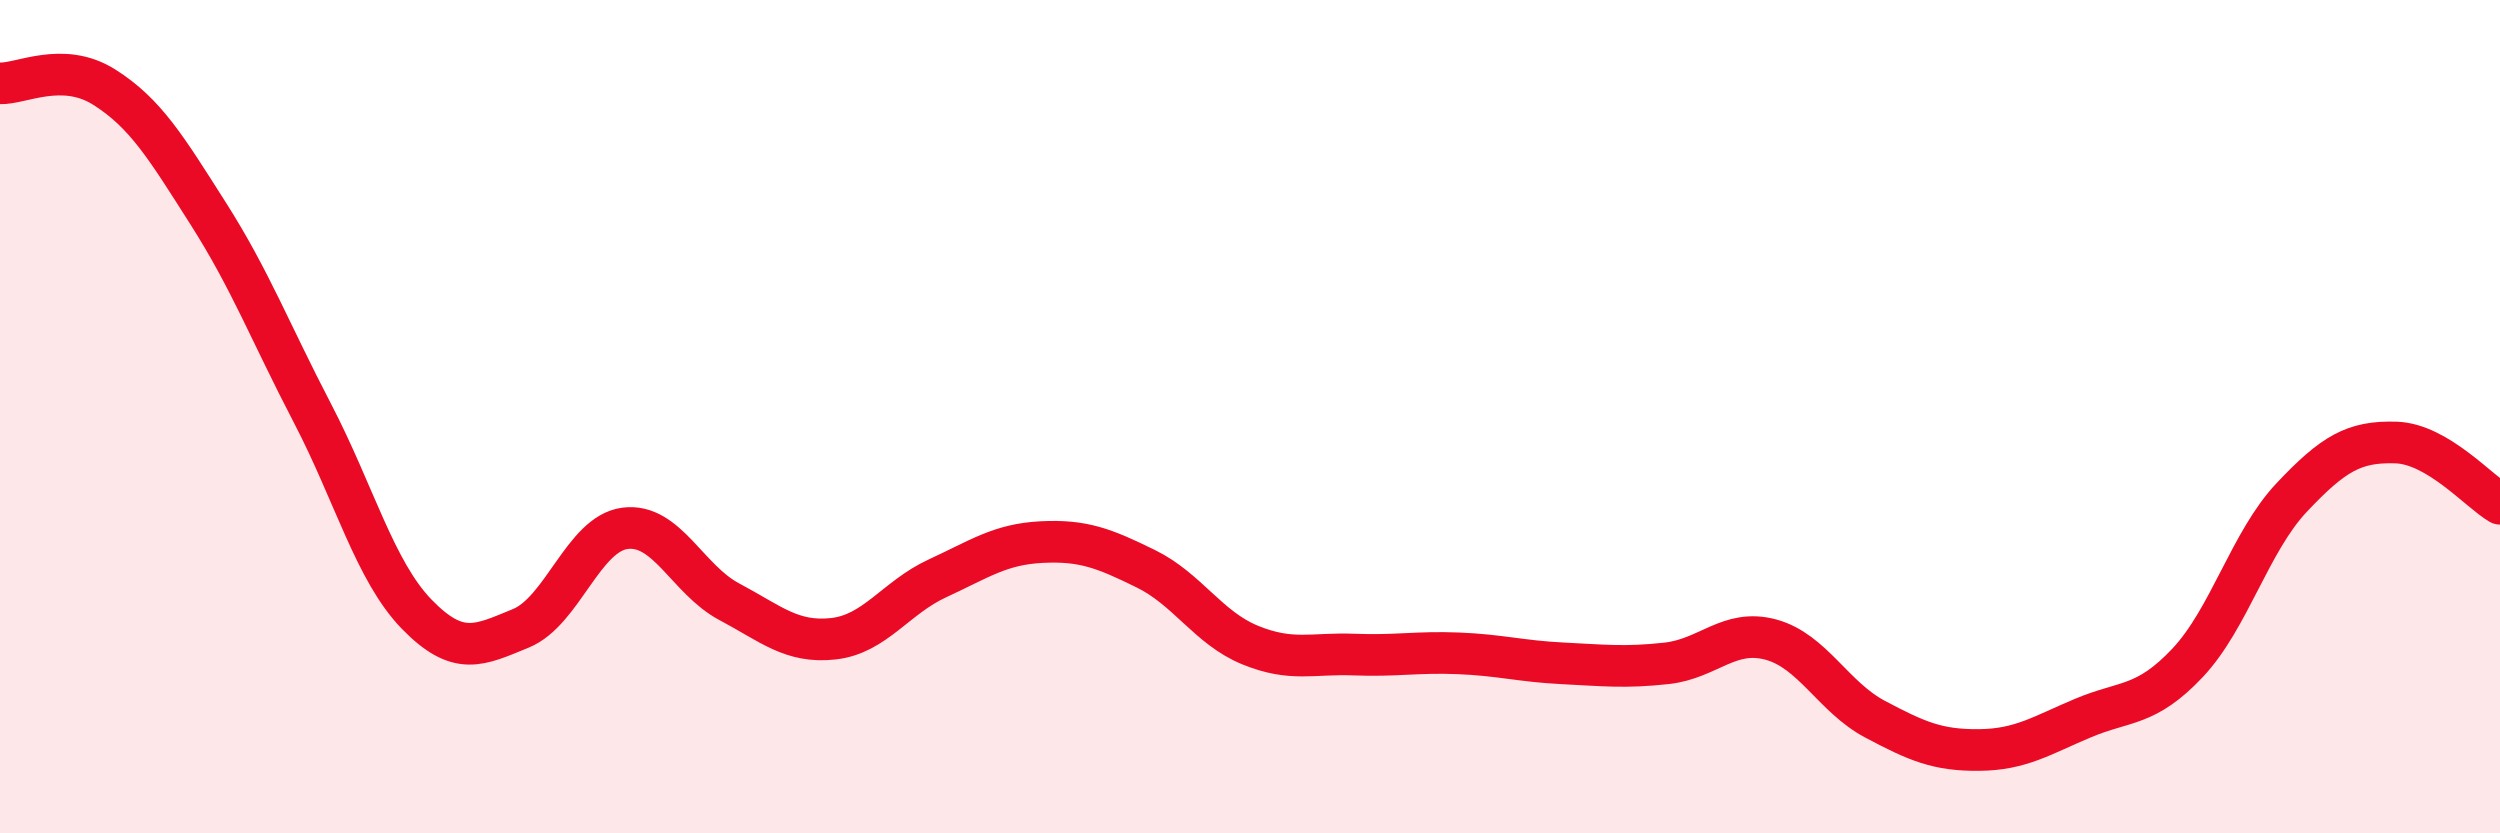
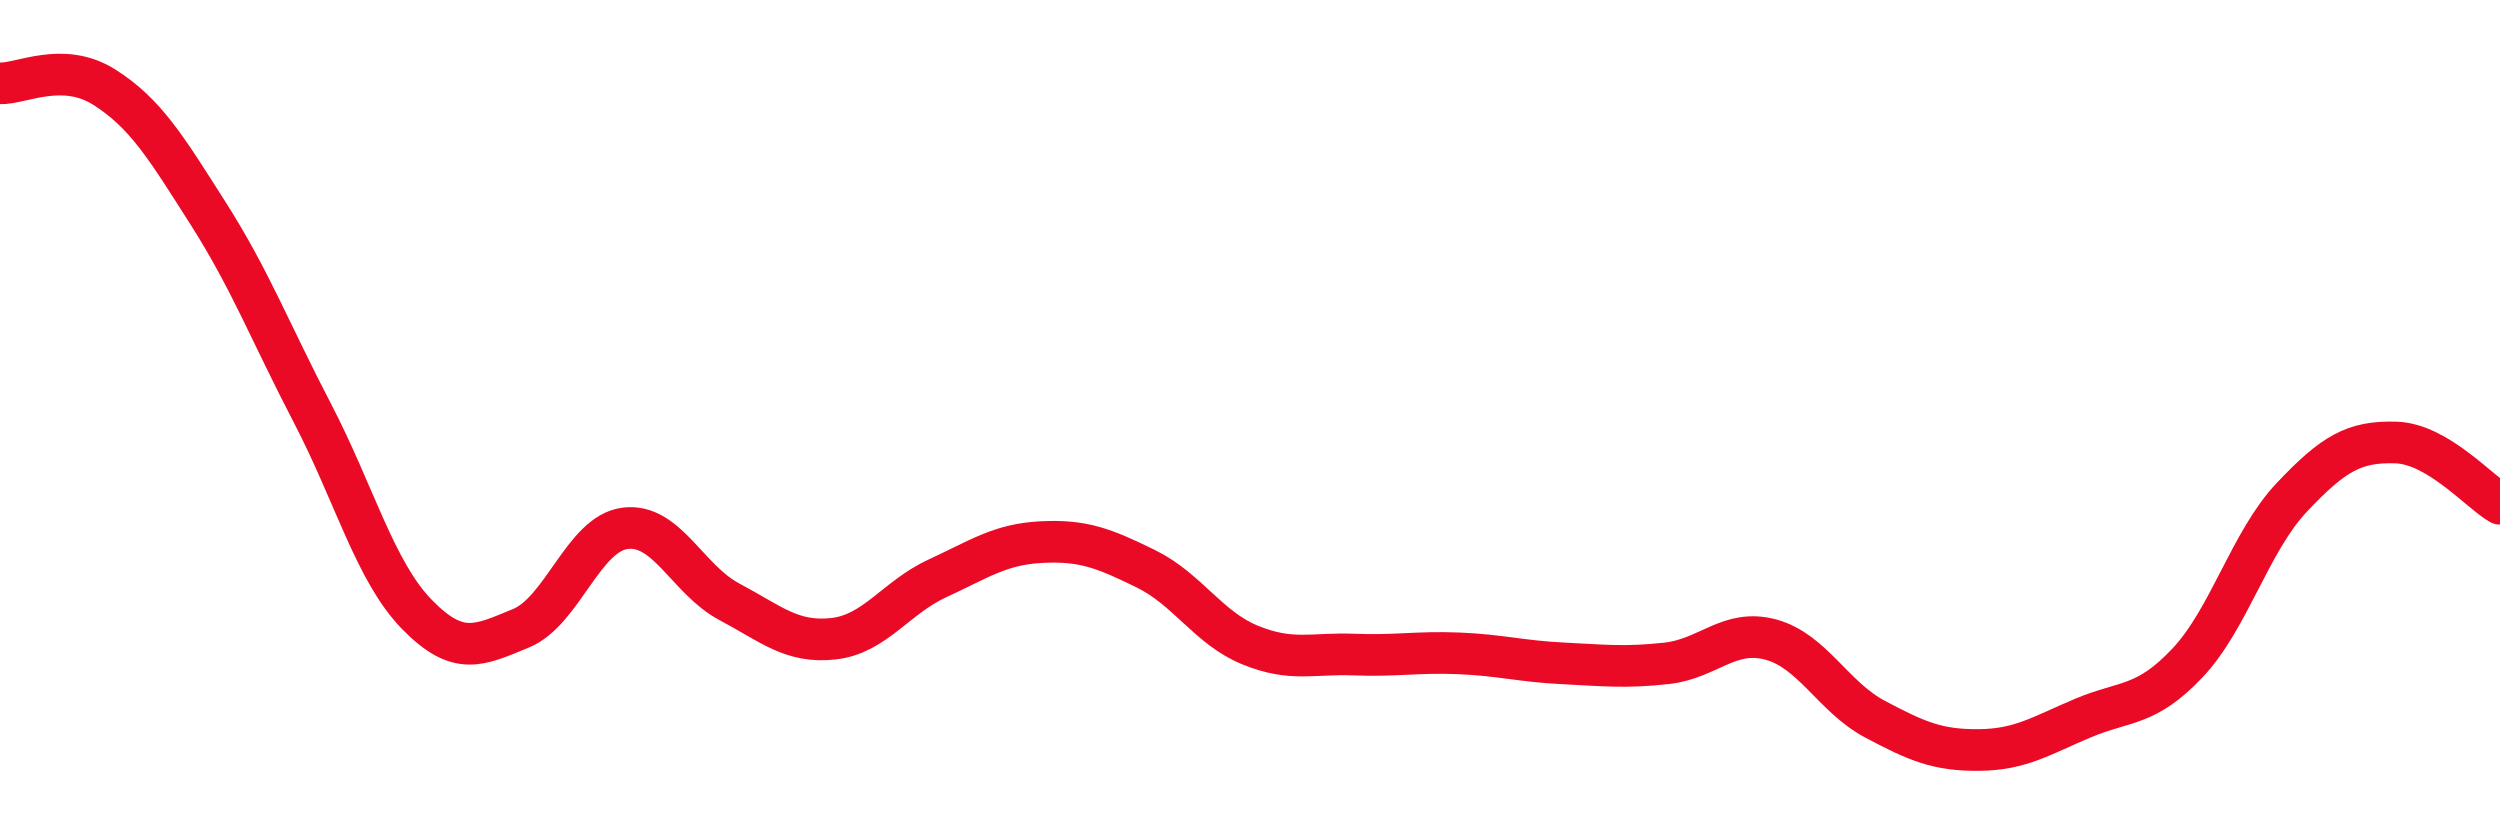
<svg xmlns="http://www.w3.org/2000/svg" width="60" height="20" viewBox="0 0 60 20">
-   <path d="M 0,2 C 0.5,2.02 1.5,1.46 2.5,2.09 C 3.5,2.72 4,3.56 5,5.13 C 6,6.7 6.5,8 7.5,9.92 C 8.5,11.84 9,13.71 10,14.74 C 11,15.77 11.5,15.49 12.5,15.08 C 13.5,14.67 14,12.81 15,12.68 C 16,12.55 16.5,13.91 17.5,14.44 C 18.5,14.97 19,15.44 20,15.33 C 21,15.22 21.5,14.34 22.5,13.88 C 23.5,13.42 24,13.06 25,13.01 C 26,12.96 26.5,13.16 27.5,13.65 C 28.5,14.14 29,15.07 30,15.48 C 31,15.89 31.5,15.67 32.5,15.71 C 33.5,15.75 34,15.64 35,15.68 C 36,15.72 36.5,15.87 37.5,15.92 C 38.5,15.97 39,16.03 40,15.92 C 41,15.81 41.5,15.08 42.5,15.35 C 43.5,15.62 44,16.73 45,17.26 C 46,17.79 46.5,18.01 47.5,18 C 48.5,17.99 49,17.65 50,17.23 C 51,16.81 51.5,16.97 52.5,15.91 C 53.5,14.85 54,13 55,11.94 C 56,10.88 56.5,10.59 57.5,10.62 C 58.5,10.65 59.5,11.8 60,12.09L60 20L0 20Z" fill="#EB0A25" opacity="0.1" stroke-linecap="round" stroke-linejoin="round" />
  <path d="M 0,2 C 0.5,2.02 1.5,1.46 2.5,2.09 C 3.5,2.72 4,3.56 5,5.13 C 6,6.7 6.5,8 7.5,9.92 C 8.5,11.84 9,13.71 10,14.74 C 11,15.77 11.5,15.49 12.5,15.08 C 13.5,14.67 14,12.81 15,12.68 C 16,12.55 16.5,13.91 17.5,14.44 C 18.5,14.97 19,15.44 20,15.33 C 21,15.22 21.5,14.34 22.5,13.88 C 23.5,13.42 24,13.06 25,13.01 C 26,12.96 26.5,13.16 27.5,13.65 C 28.5,14.14 29,15.07 30,15.48 C 31,15.89 31.5,15.67 32.5,15.71 C 33.5,15.75 34,15.64 35,15.68 C 36,15.72 36.5,15.87 37.5,15.92 C 38.5,15.97 39,16.03 40,15.92 C 41,15.81 41.5,15.08 42.5,15.35 C 43.5,15.62 44,16.73 45,17.26 C 46,17.79 46.5,18.01 47.5,18 C 48.5,17.99 49,17.65 50,17.23 C 51,16.81 51.5,16.97 52.5,15.91 C 53.5,14.85 54,13 55,11.94 C 56,10.88 56.5,10.59 57.5,10.62 C 58.5,10.65 59.5,11.8 60,12.09" stroke="#EB0A25" stroke-width="1" fill="none" stroke-linecap="round" stroke-linejoin="round" />
</svg>